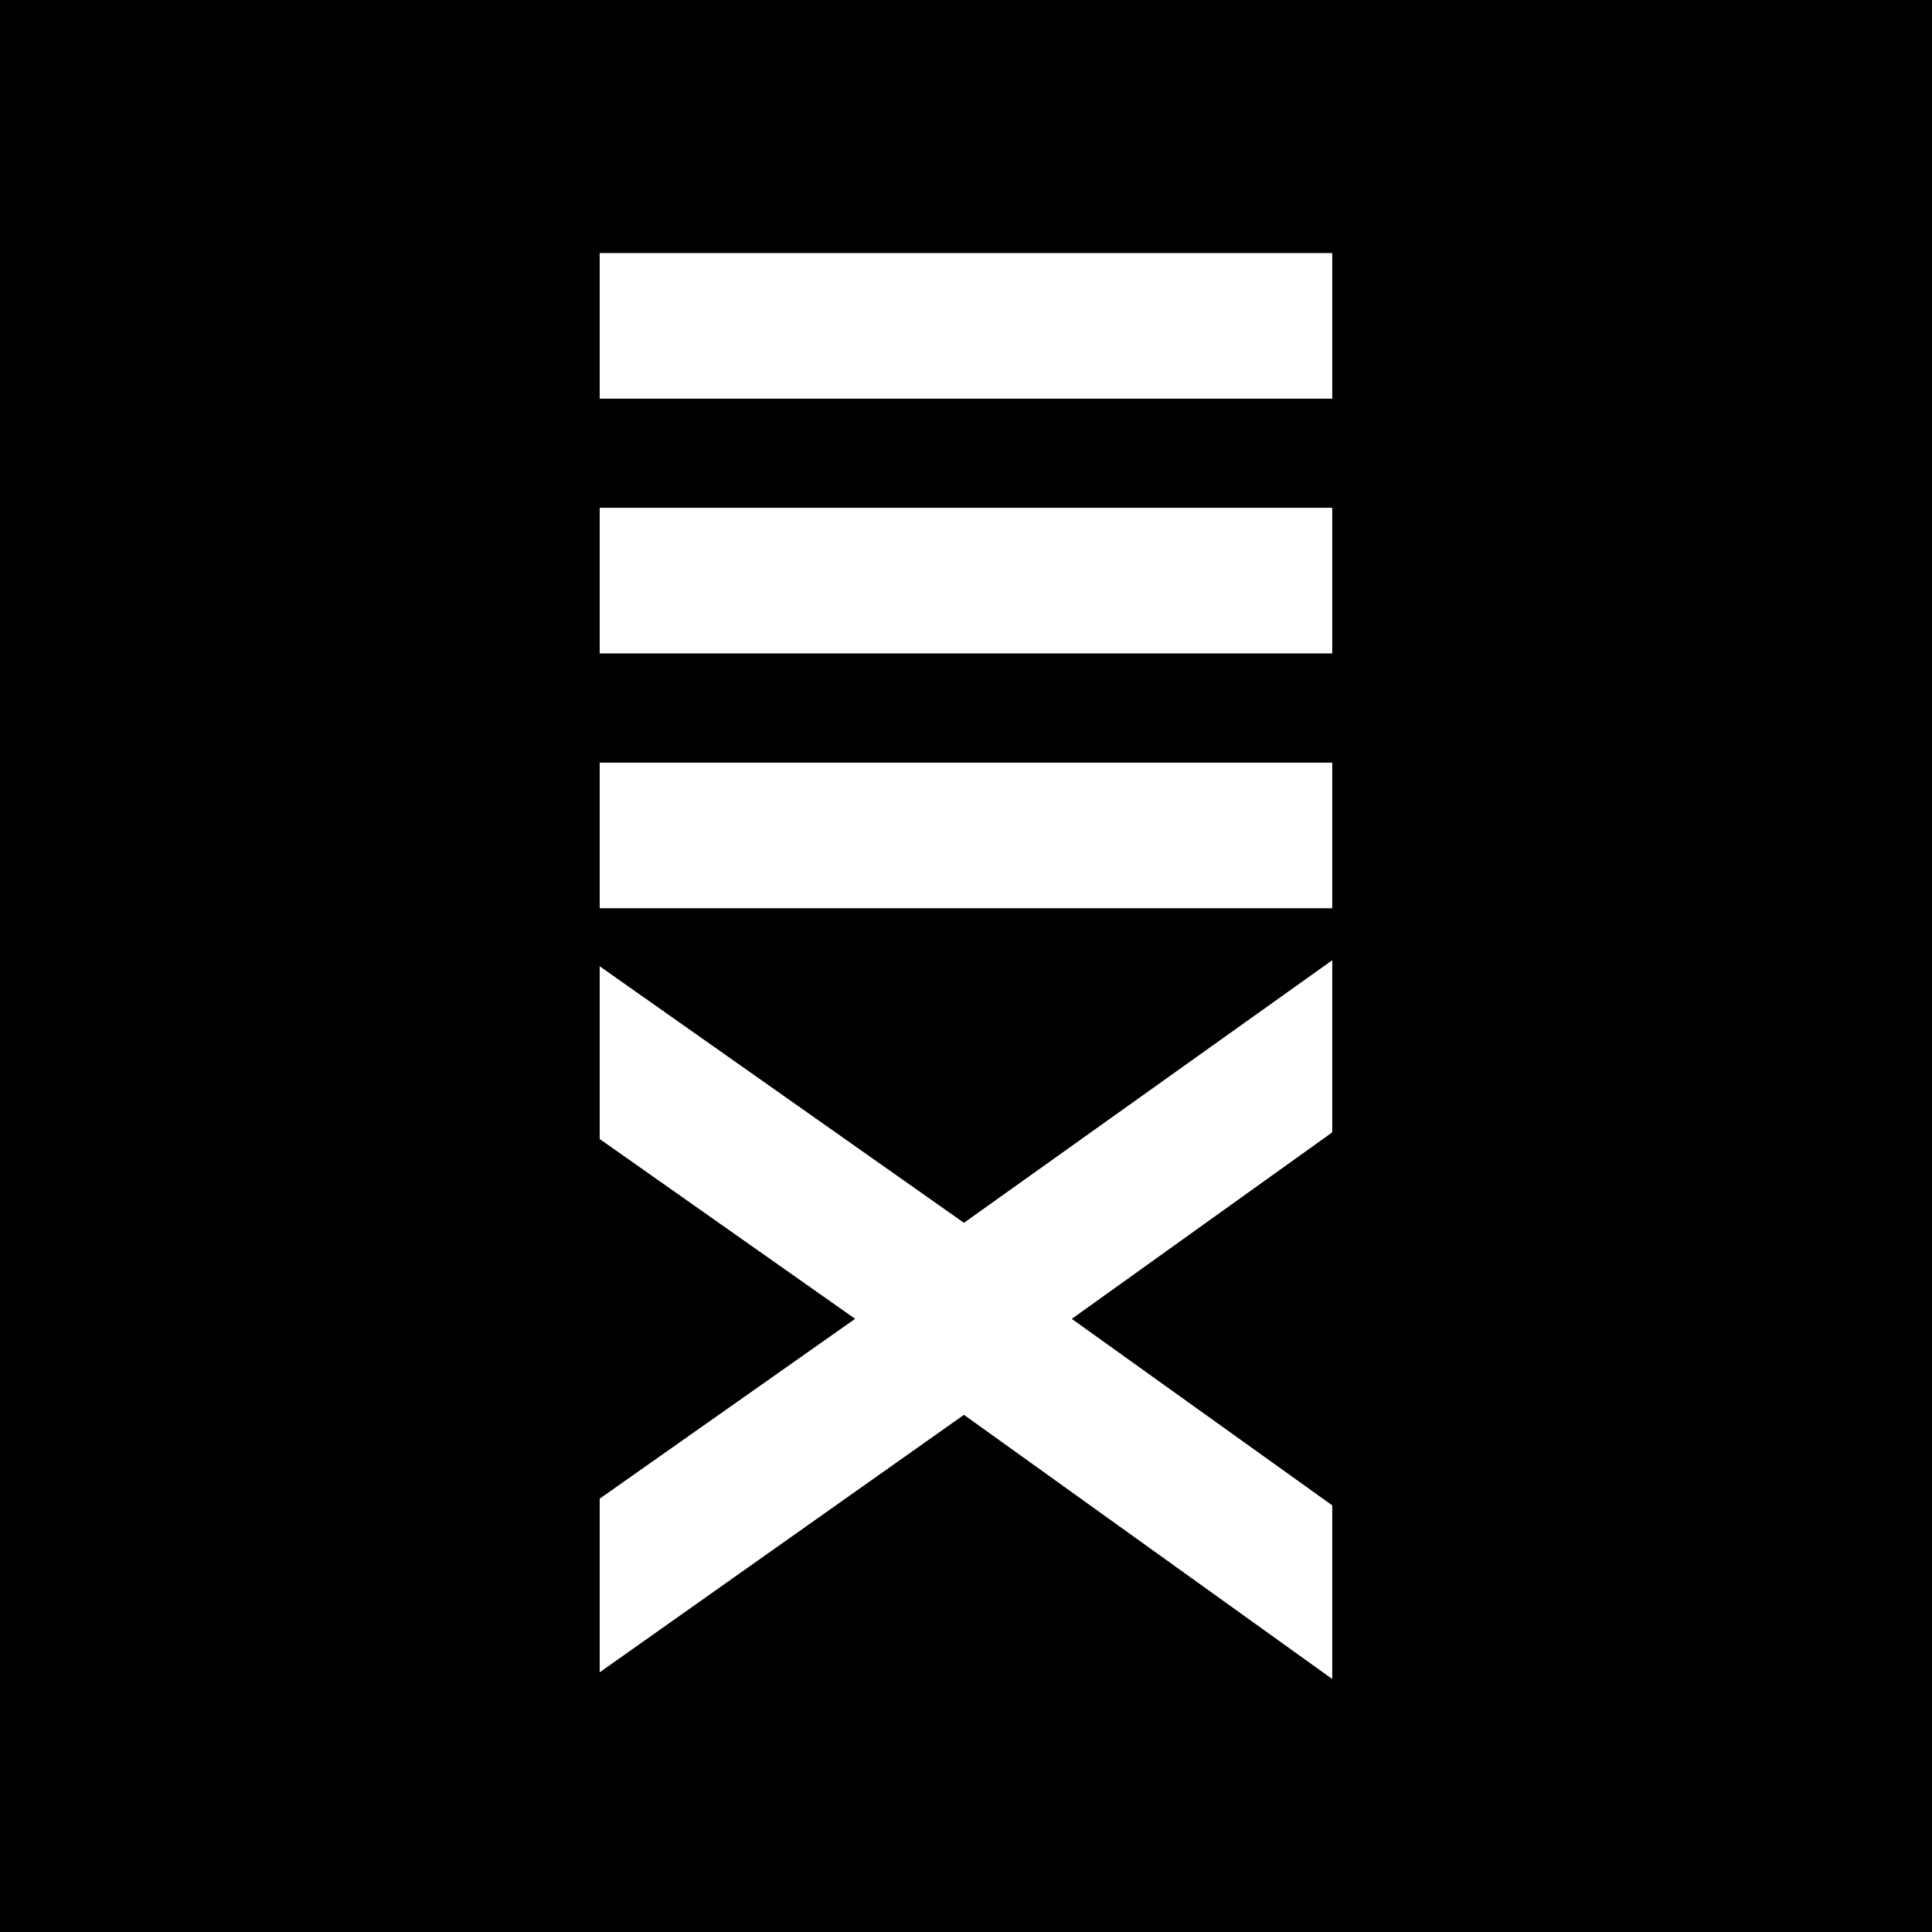
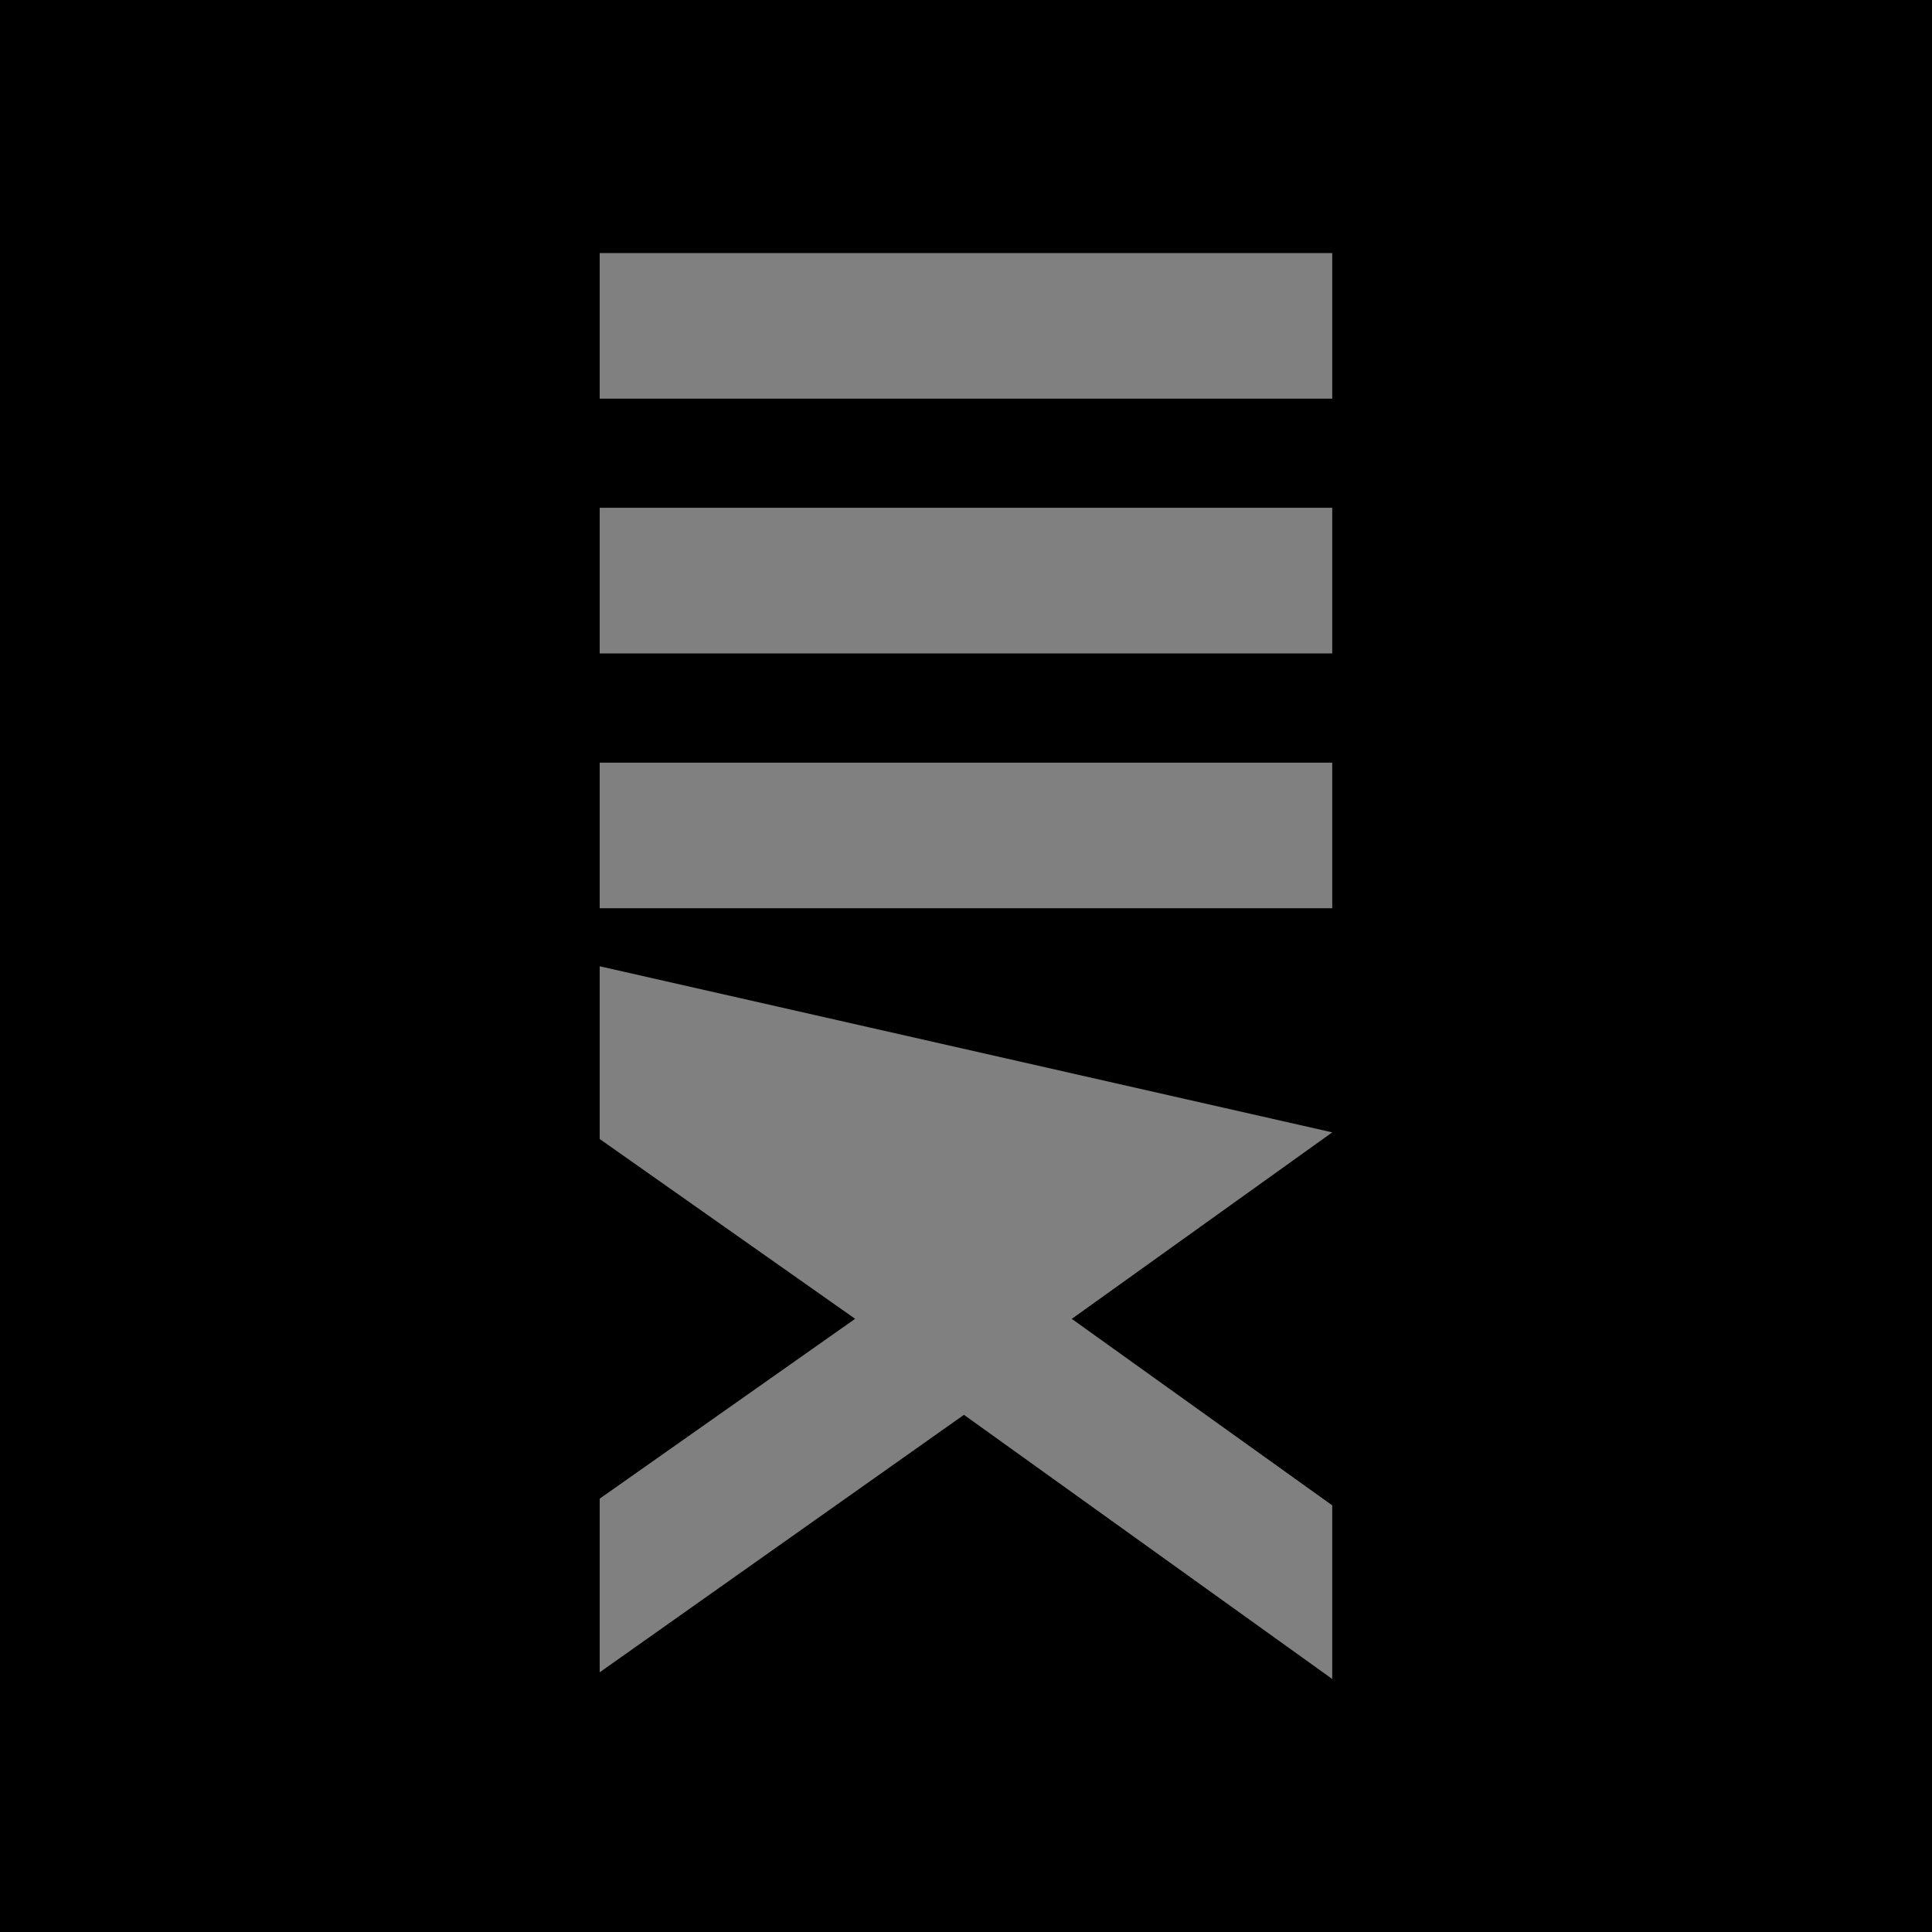
<svg xmlns="http://www.w3.org/2000/svg" width="120.167" height="120.167" viewBox="0 0 120.167 120.167">
  <rect x="0" y="0" width="120.167" height="120.167" fill="#808080" stroke="none" />
  <g id="Group_226" data-name="Group 226" transform="translate(-622.917 -8489.833)">
-     <rect id="Rectangle_177" data-name="Rectangle 177" width="77" height="103" transform="translate(645 8499)" fill="#fff" />
-     <path id="Path_4368" data-name="Path 4368" d="M0,120.167H120.167V0H0ZM82.863,70.431l-16.2,11.6,16.2,11.6v10.8L59.956,88,37.3,104.014v-10.8L53.188,82.028,37.3,70.844V60.1L59.956,76.057,82.863,59.725Zm0-13.94H37.3V47.434H82.863Zm0-15.85H37.3V31.584H82.863Zm0-15.846H37.3V15.739H82.863Z" transform="translate(622.917 8489.833)" />
+     <path id="Path_4368" data-name="Path 4368" d="M0,120.167H120.167V0H0ZM82.863,70.431l-16.2,11.6,16.2,11.6v10.8L59.956,88,37.3,104.014v-10.8L53.188,82.028,37.3,70.844V60.1Zm0-13.94H37.3V47.434H82.863Zm0-15.85H37.3V31.584H82.863Zm0-15.846H37.3V15.739H82.863Z" transform="translate(622.917 8489.833)" />
  </g>
</svg>